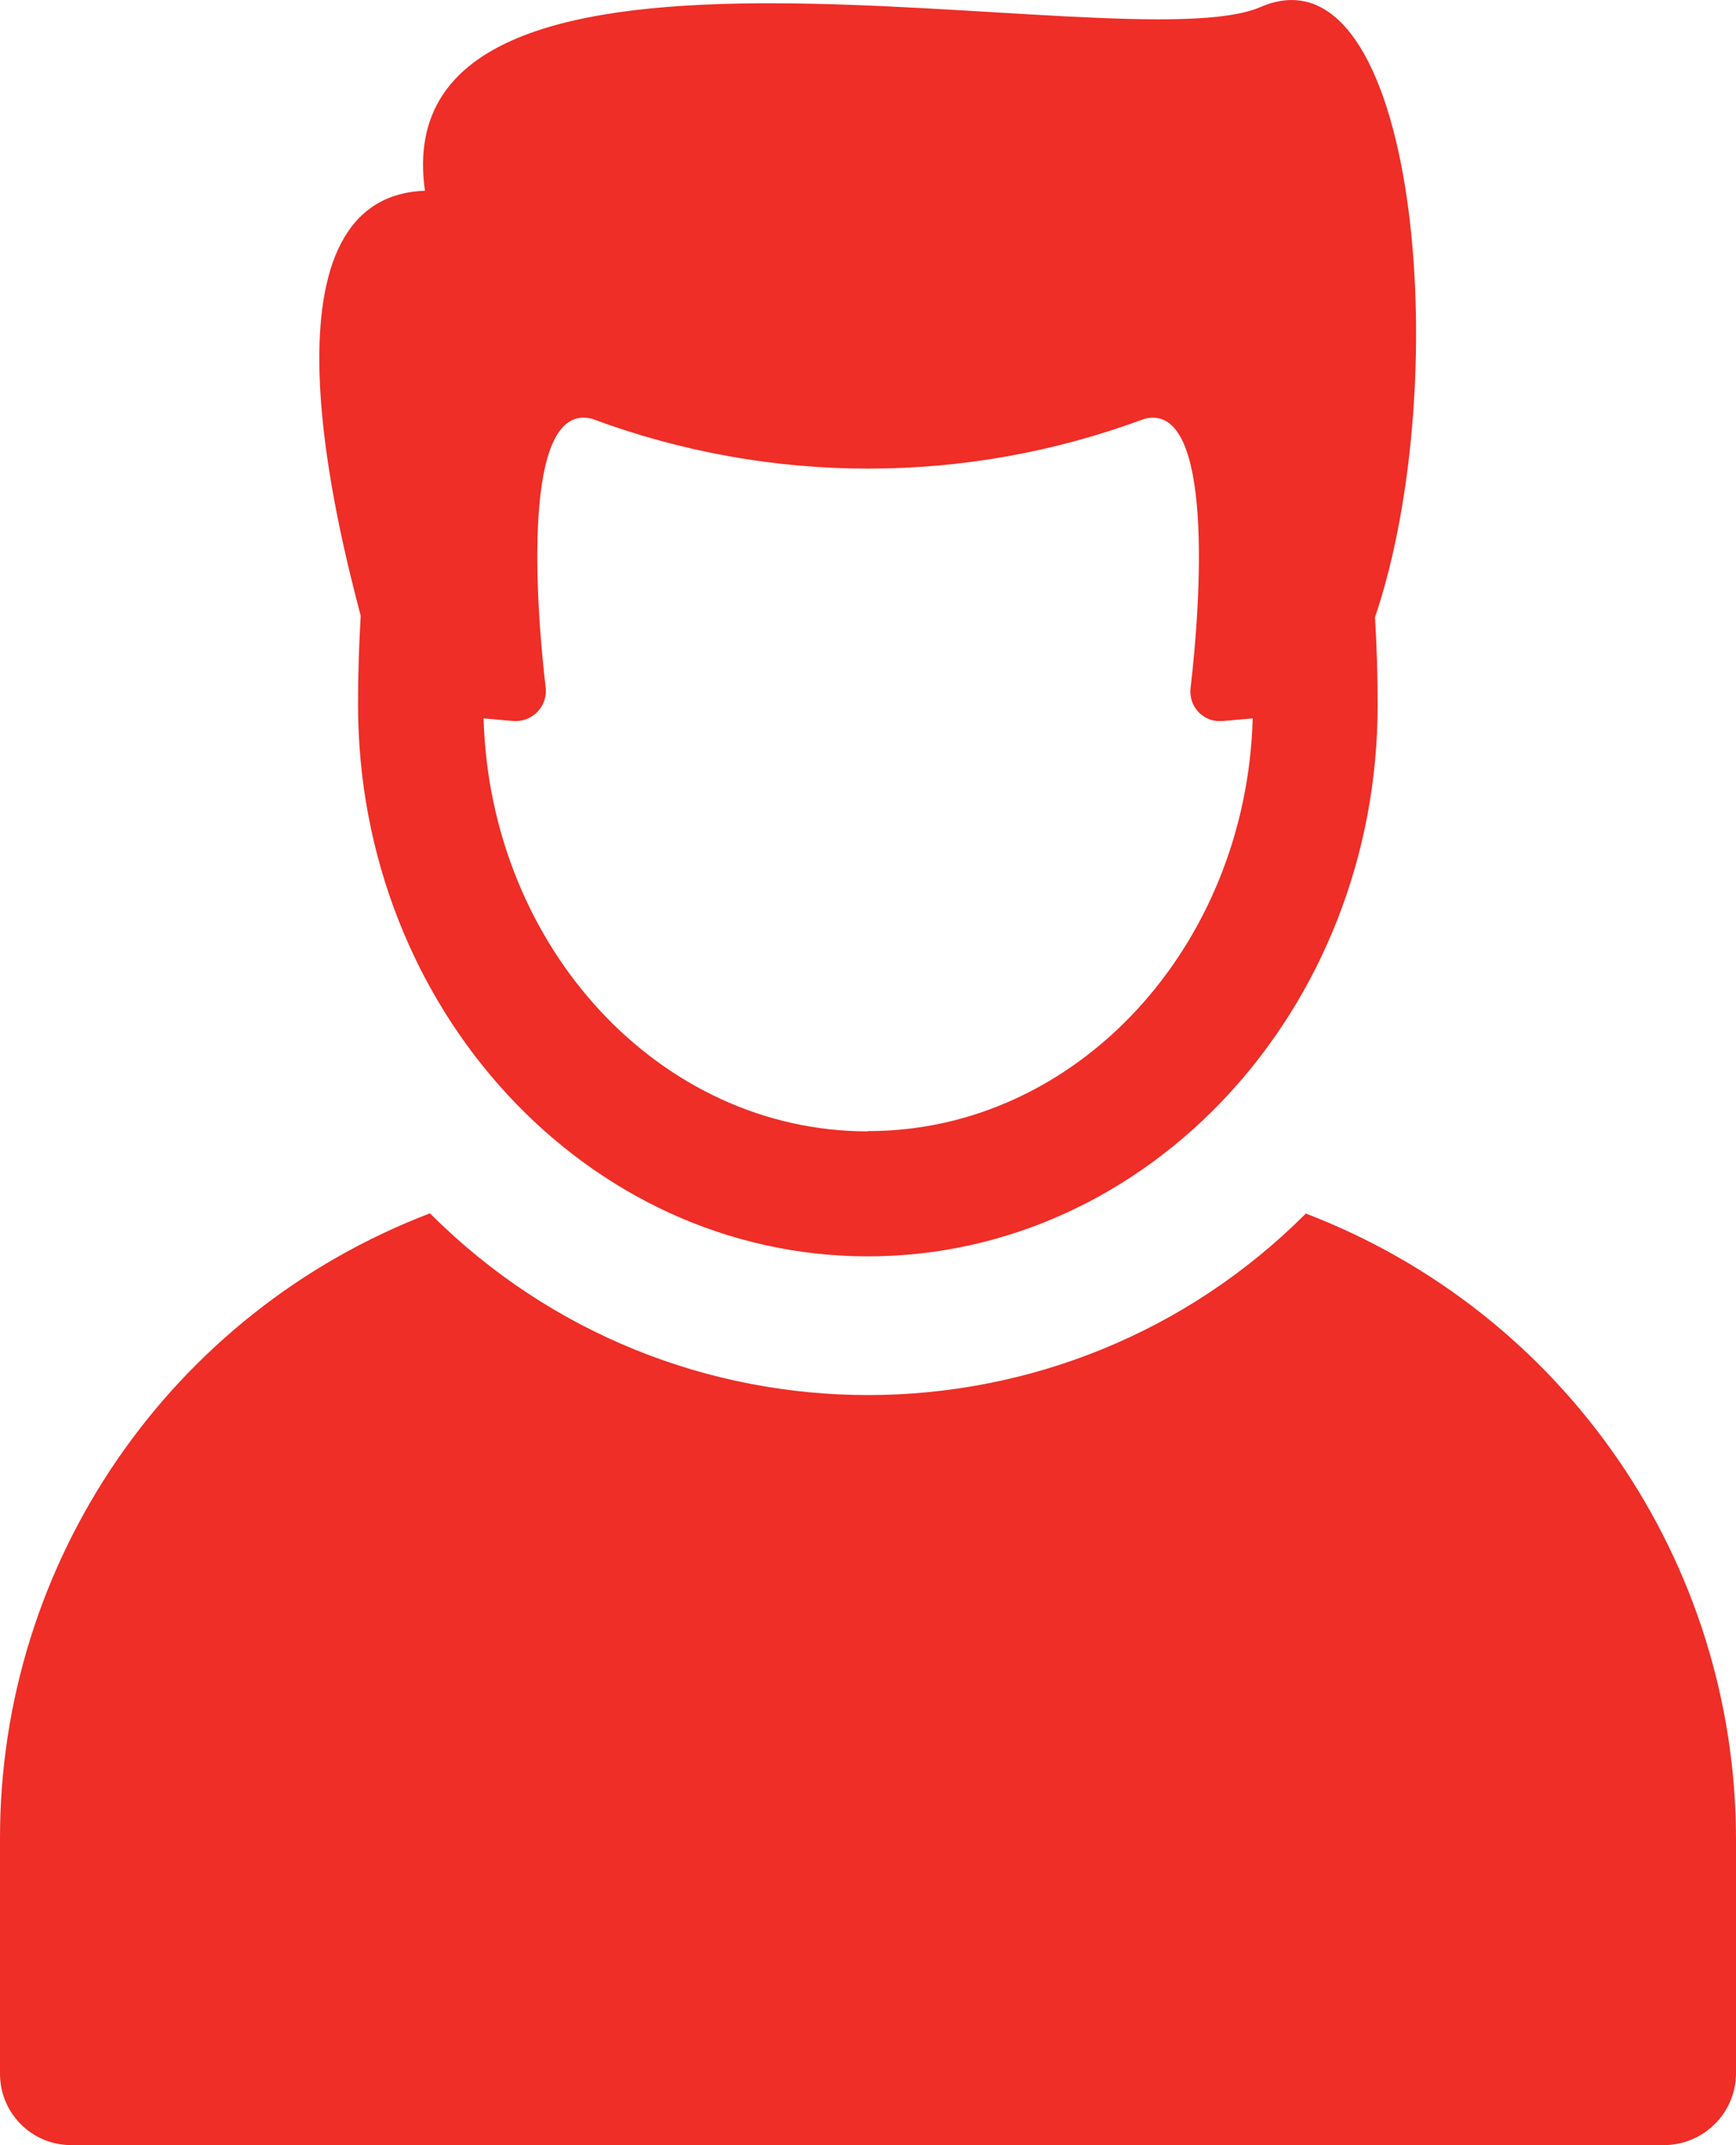
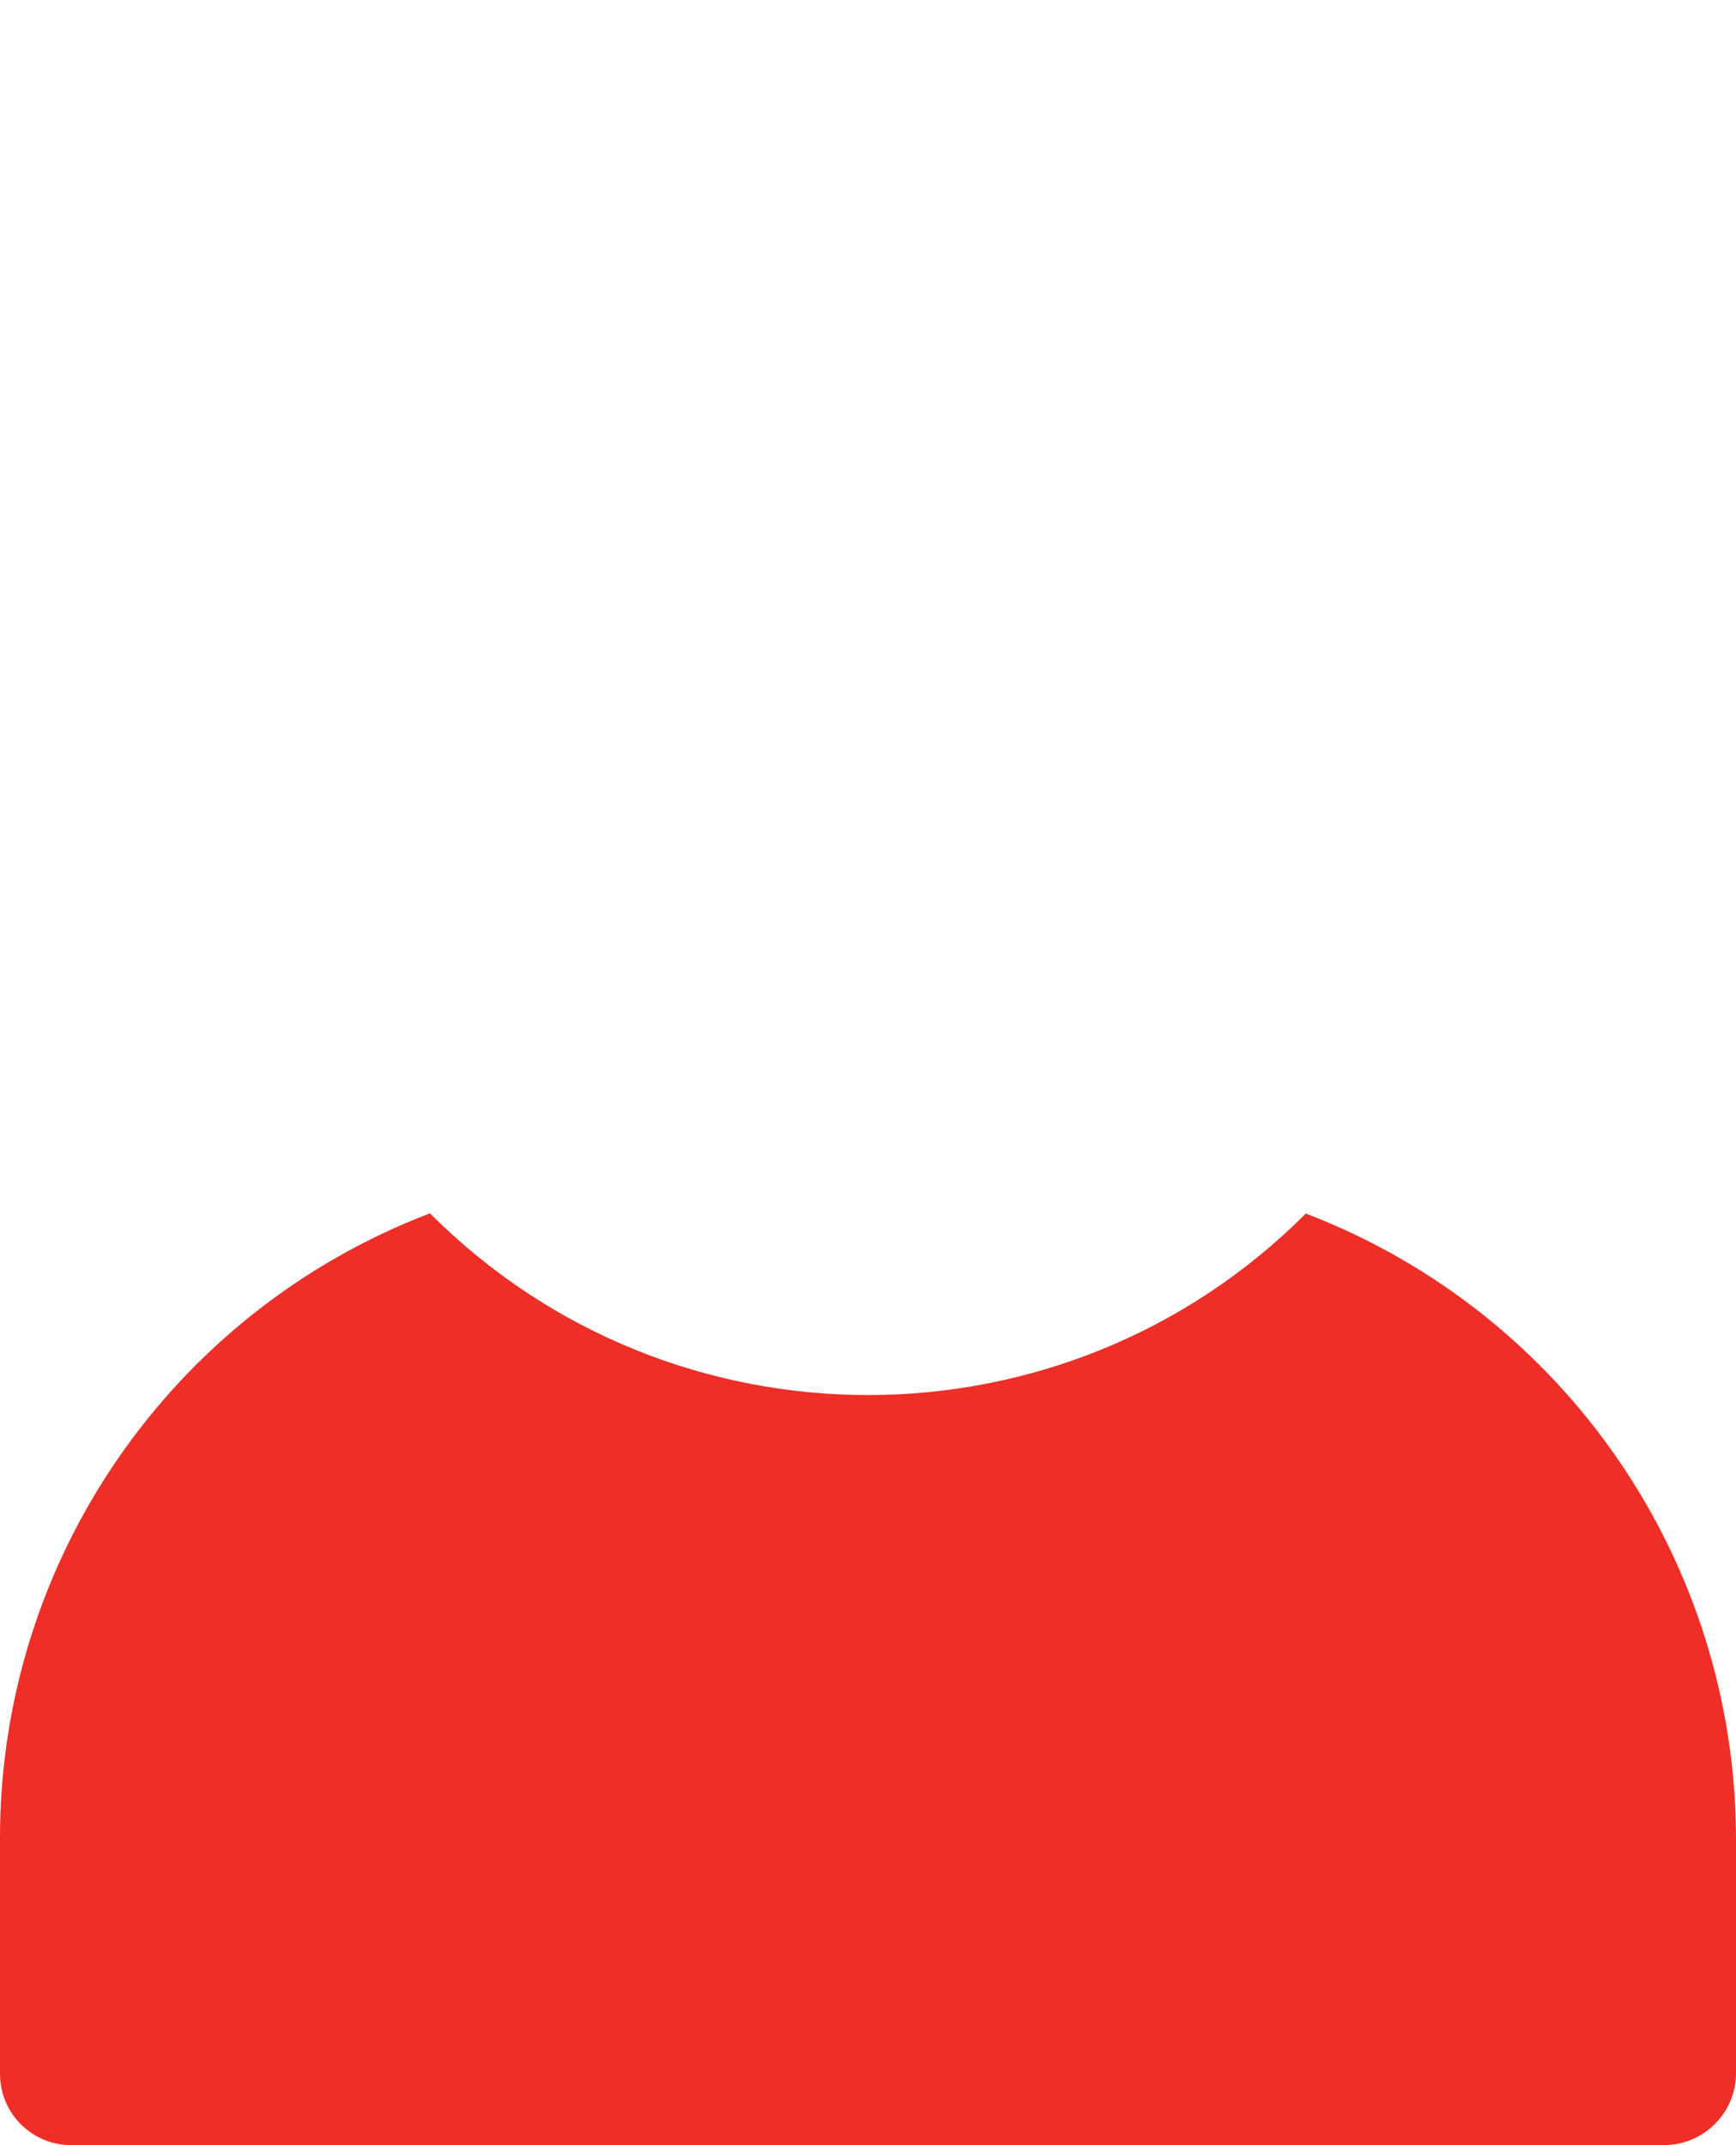
<svg xmlns="http://www.w3.org/2000/svg" id="_レイヤー_1" width="58.91" height="72.77" viewBox="0 0 58.91 72.77">
  <g id="_グループ_24527">
    <g id="_グループ_24526">
      <path id="_パス_10" d="M44.32,41.16c-8.19,8.21-21.49,8.22-29.7.03l-.03-.03C5.79,44.52-.02,52.97,0,62.39v7.96c0,1.34,1.08,2.42,2.42,2.42h54.04c1.34,0,2.44-1.08,2.45-2.42v-7.95c0-9.42-5.8-17.86-14.59-21.23h0Z" fill="#ee2e27" />
-       <path id="_パス_11" d="M12.15,23.91c0,10.32,7.76,18.71,17.3,18.71s17.3-8.39,17.3-18.71c0-.99-.03-1.98-.09-2.97,2.76-8.15,1.4-23-3.89-20.7-4.59,1.99-29.86-4.41-28.35,6.23-5.96.22-2.84,11.88-2.18,14.42-.06,1-.09,2.01-.09,3.02ZM29.45,38.38c-7.06,0-12.82-6.24-13.04-14.01l1.01.09c.56.04,1.05-.37,1.1-.93v-.18c-.33-2.78-.85-9.78,1.58-9.14,6.04,2.25,12.69,2.25,18.73,0,2.41-.63,1.9,6.36,1.57,9.14-.06.55.33,1.05.89,1.11h.21l1.01-.09c-.22,7.76-5.98,14-13.04,14h-.02Z" fill="#ee2e27" />
    </g>
  </g>
</svg>